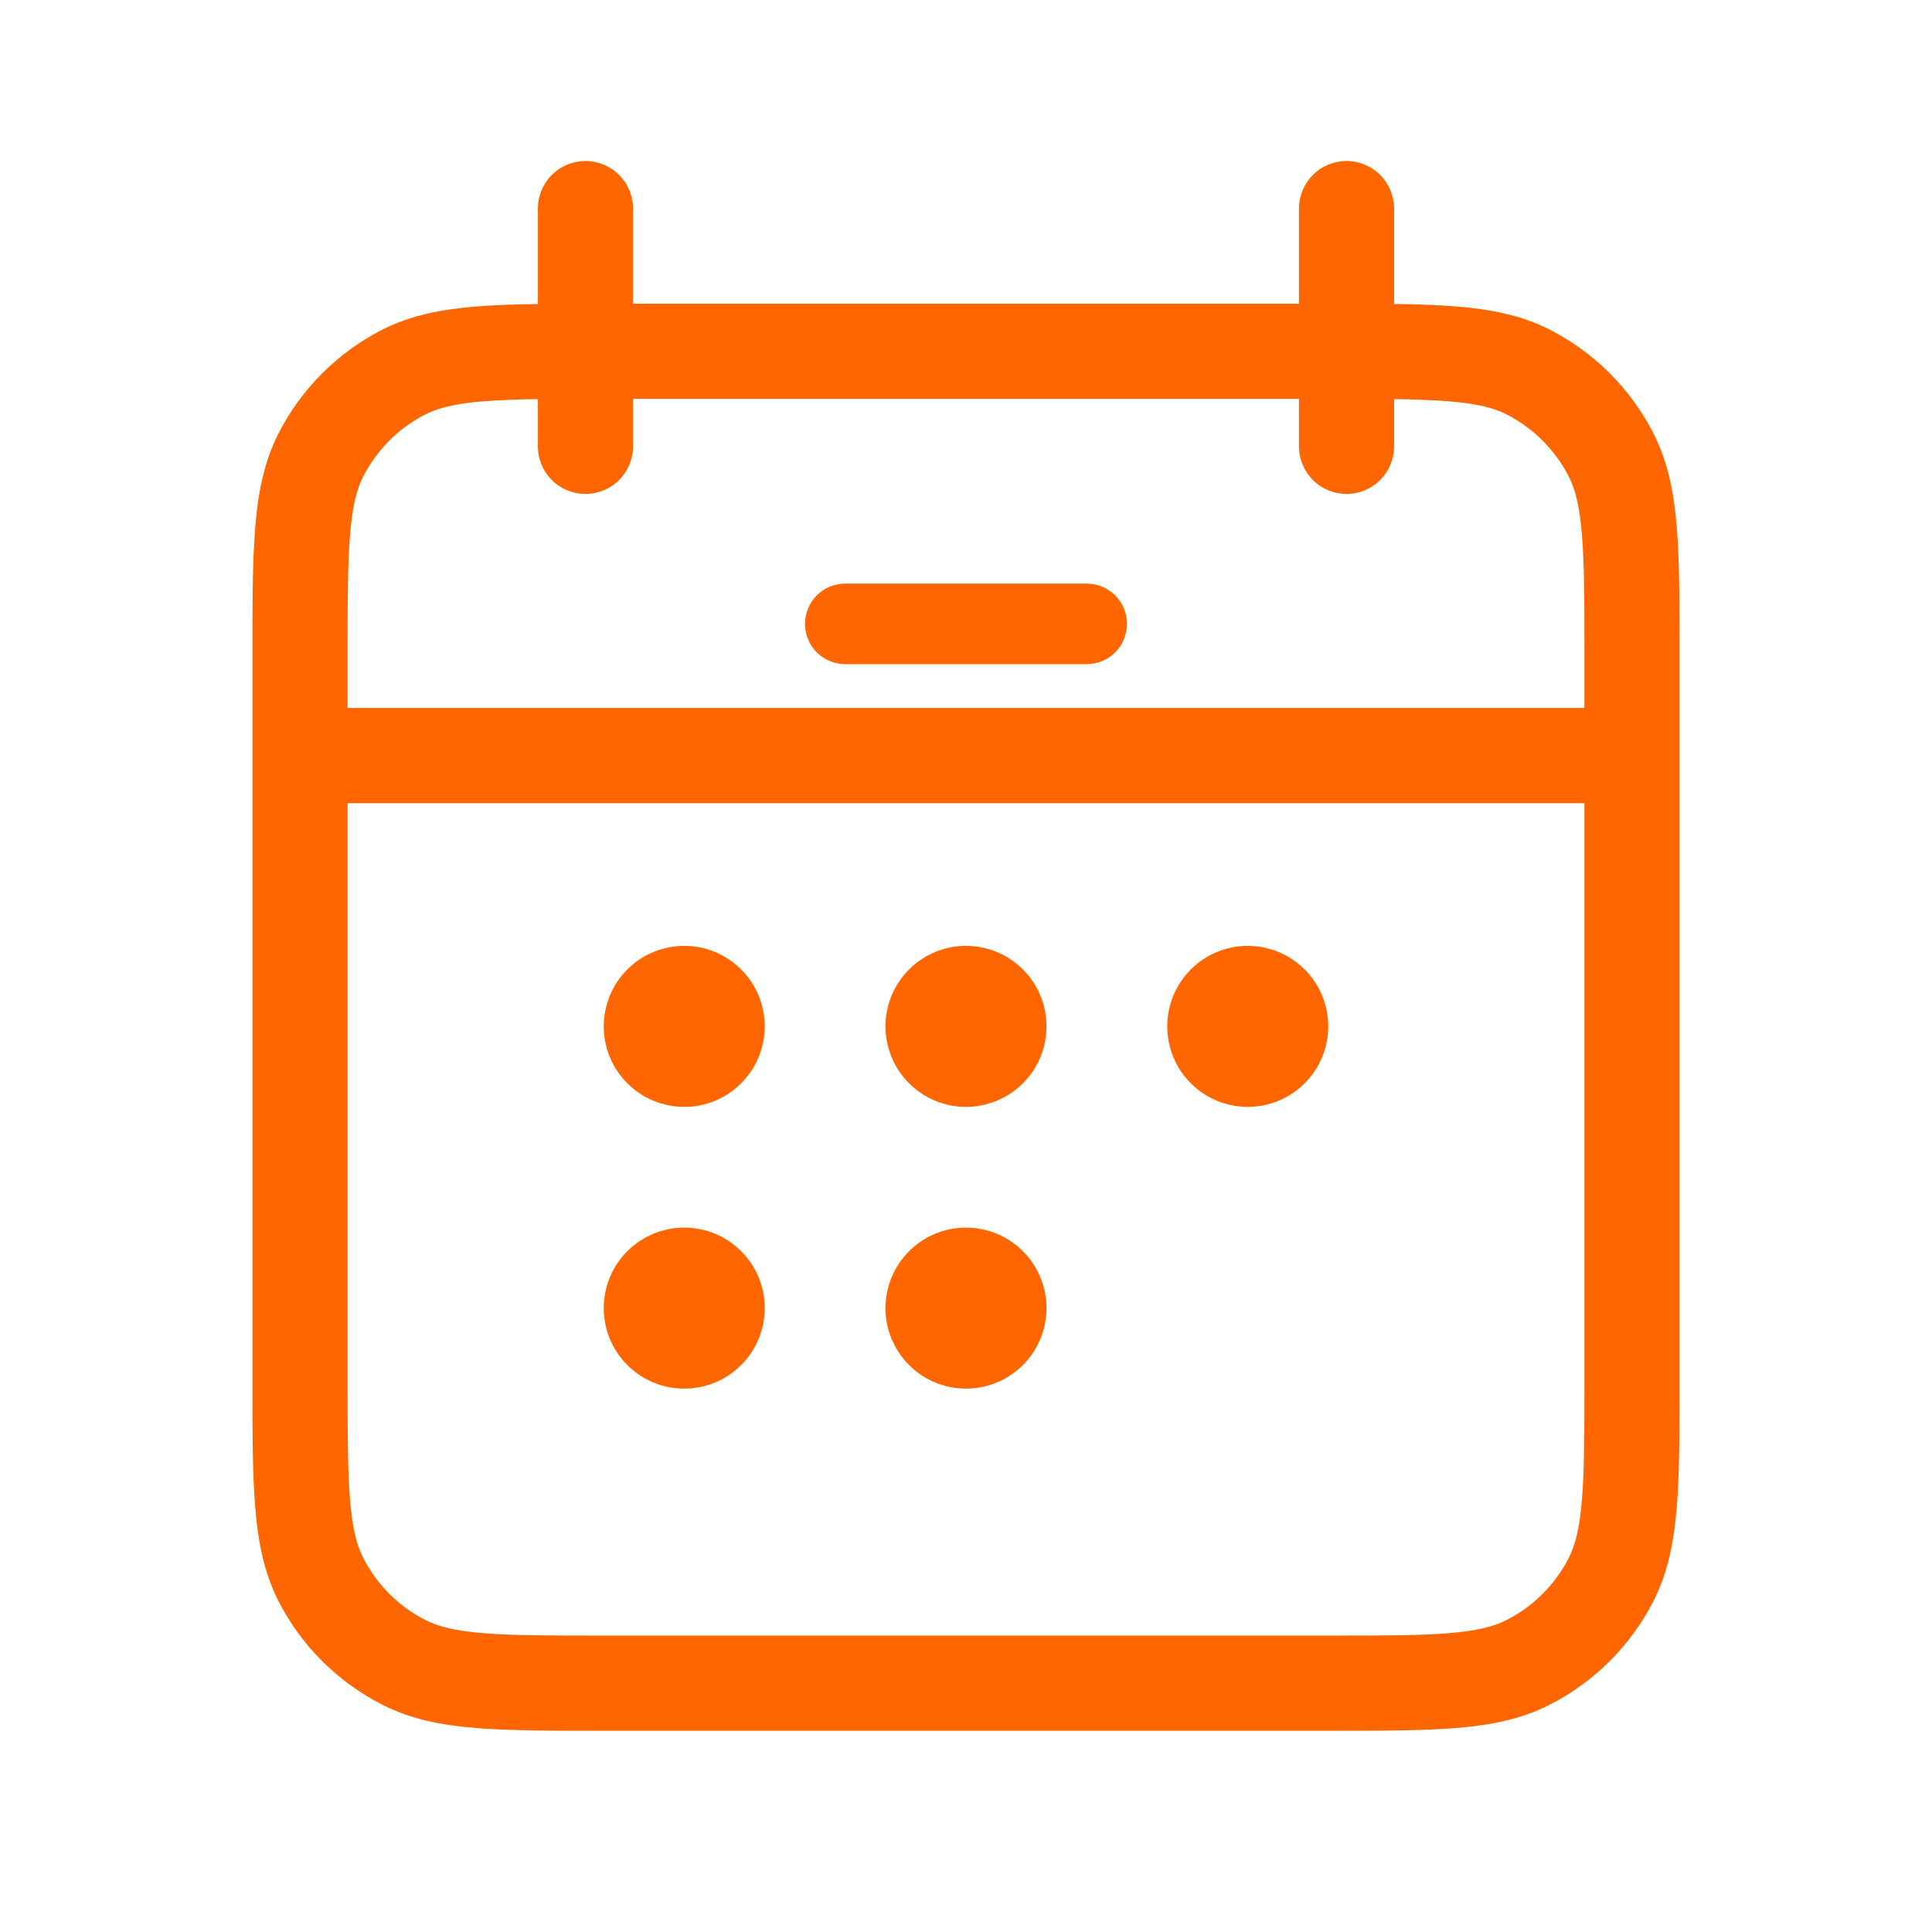
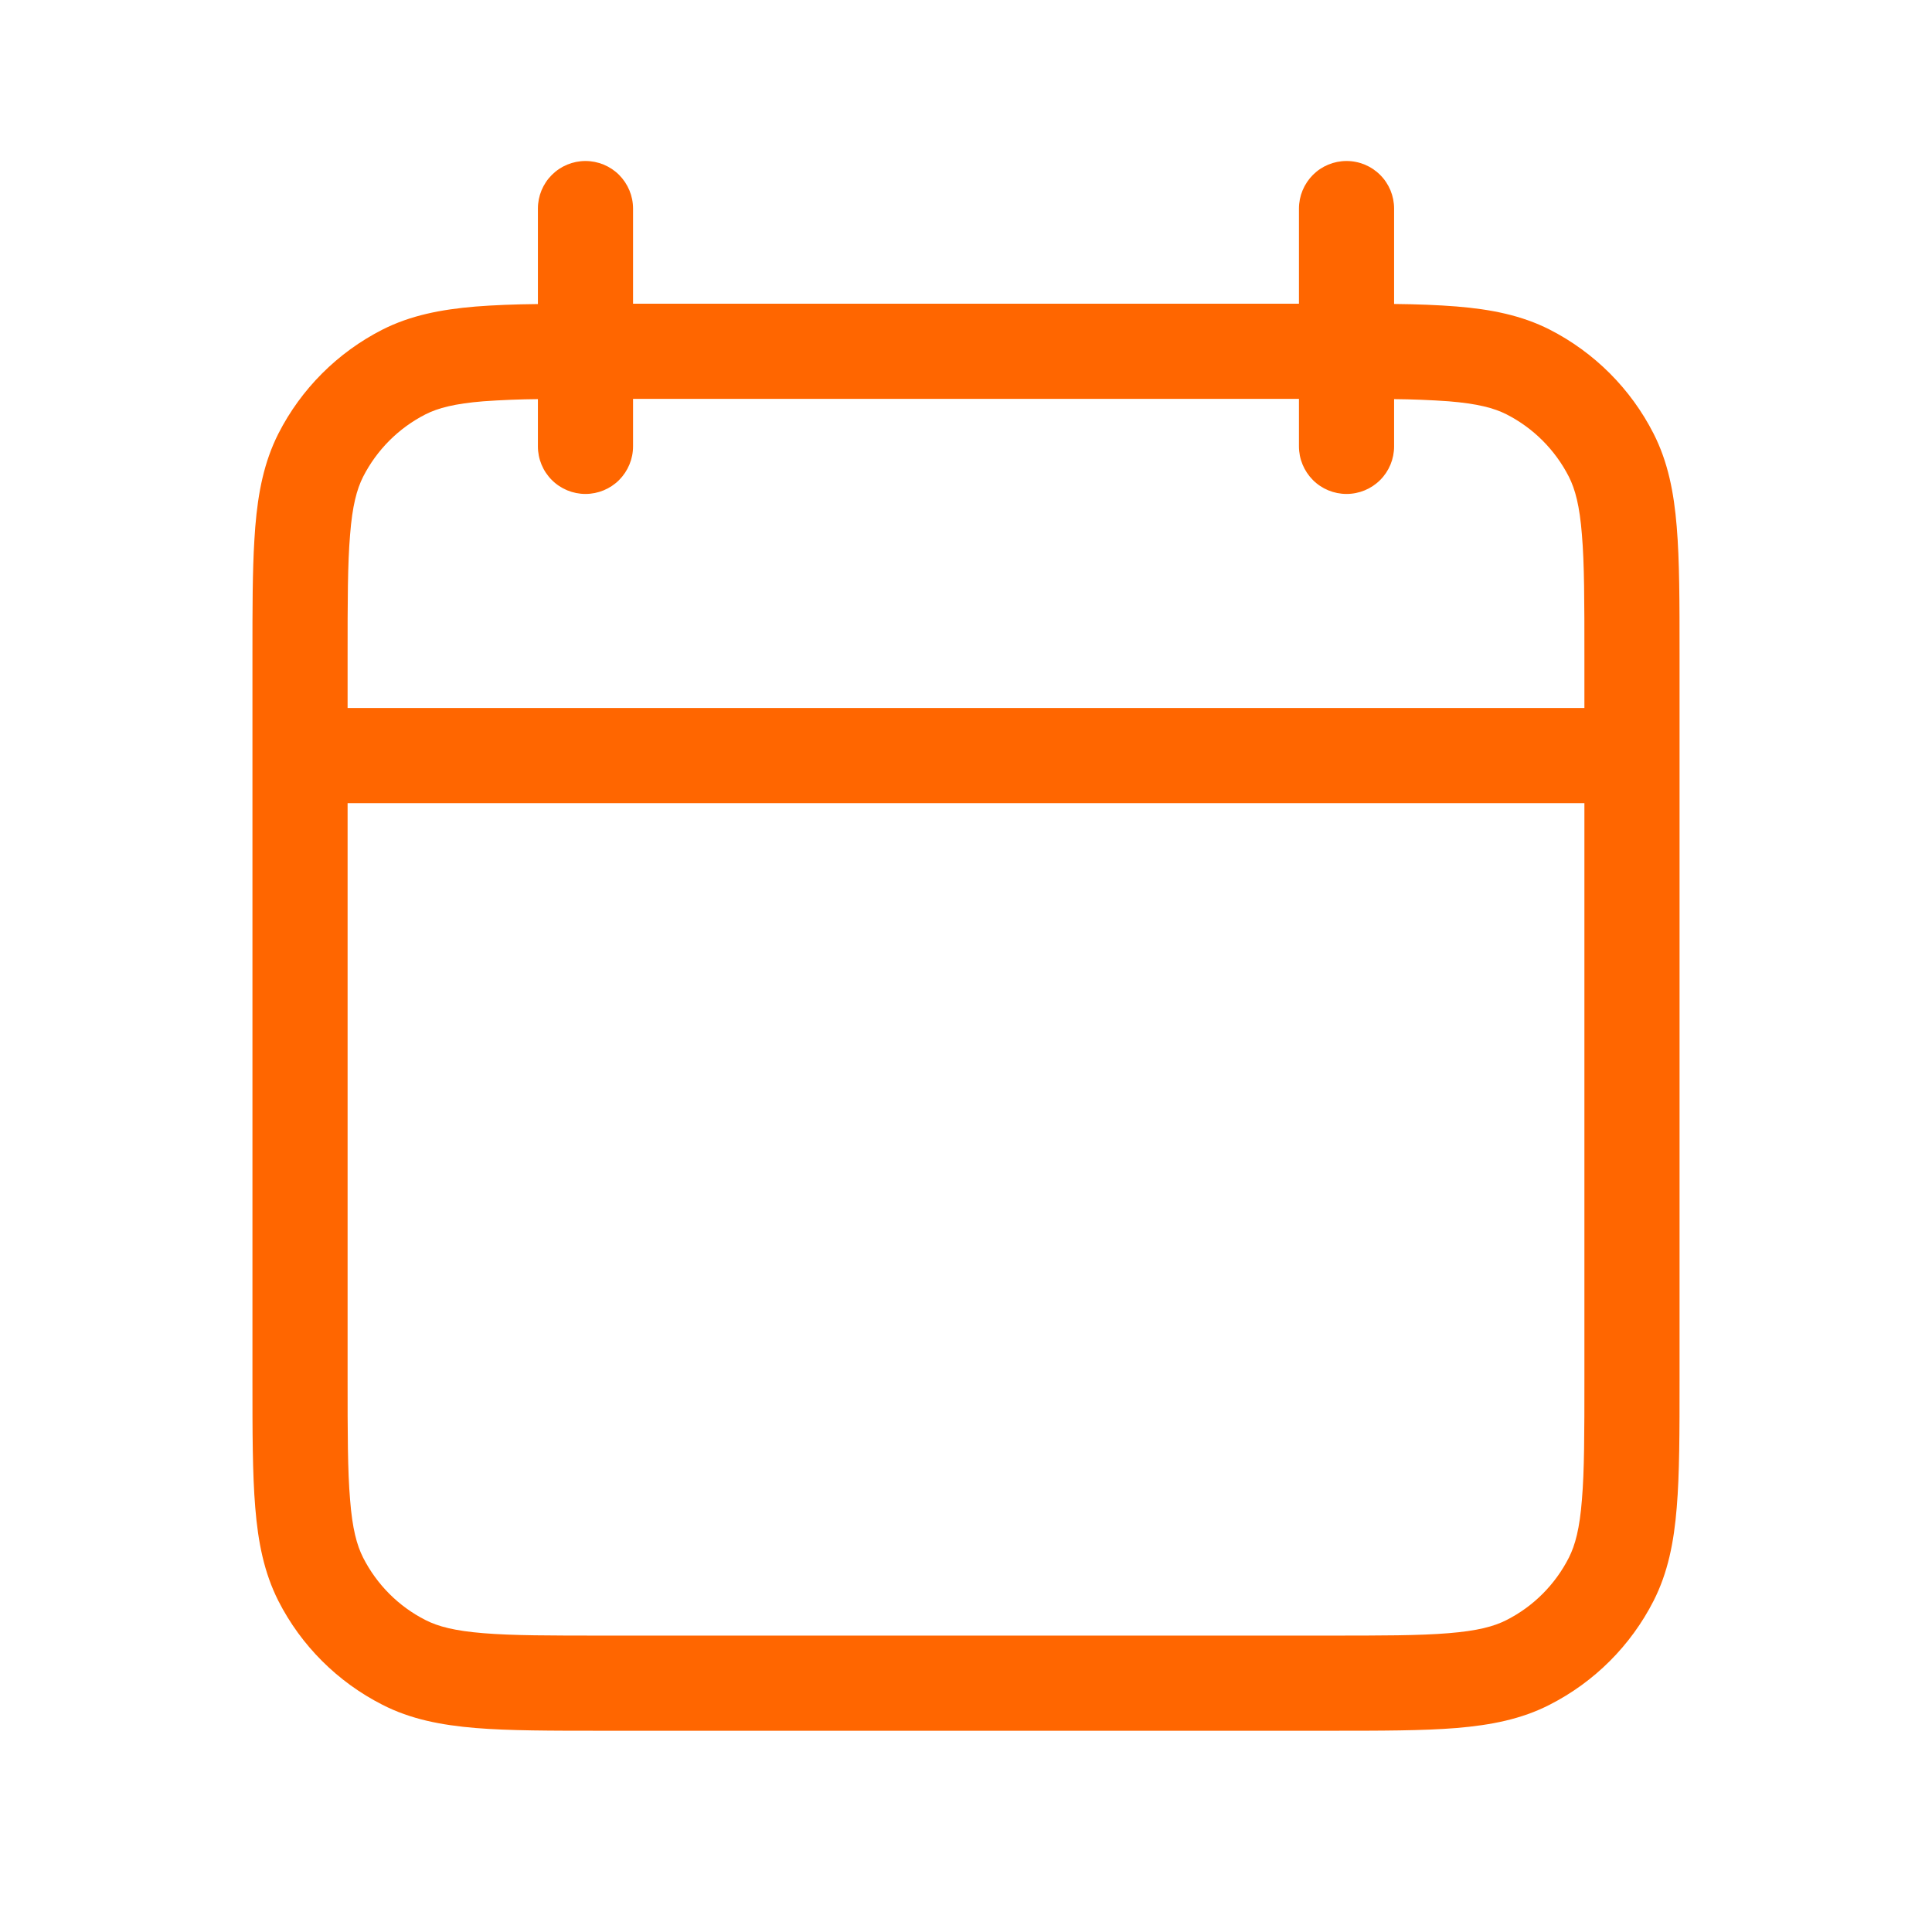
<svg xmlns="http://www.w3.org/2000/svg" width="24" height="24" viewBox="0 0 24 24" fill="none">
-   <path d="M10.5 7.25C10.367 7.25 10.24 7.303 10.146 7.396C10.053 7.49 10 7.617 10 7.75C10 7.883 10.053 8.01 10.146 8.104C10.24 8.197 10.367 8.25 10.5 8.25H13.5C13.633 8.25 13.76 8.197 13.854 8.104C13.947 8.01 14 7.883 14 7.75C14 7.617 13.947 7.49 13.854 7.396C13.76 7.303 13.633 7.25 13.5 7.25H10.5ZM9.5 12.75C9.5 13.015 9.395 13.27 9.207 13.457C9.02 13.645 8.765 13.75 8.5 13.75C8.235 13.75 7.98 13.645 7.793 13.457C7.605 13.27 7.5 13.015 7.5 12.75C7.5 12.485 7.605 12.23 7.793 12.043C7.98 11.855 8.235 11.75 8.5 11.75C8.765 11.75 9.02 11.855 9.207 12.043C9.395 12.23 9.5 12.485 9.5 12.75ZM9.5 16.25C9.5 16.515 9.395 16.77 9.207 16.957C9.02 17.145 8.765 17.25 8.5 17.25C8.235 17.25 7.98 17.145 7.793 16.957C7.605 16.77 7.5 16.515 7.5 16.25C7.5 15.985 7.605 15.73 7.793 15.543C7.98 15.355 8.235 15.25 8.5 15.25C8.765 15.25 9.02 15.355 9.207 15.543C9.395 15.73 9.5 15.985 9.5 16.25ZM12 13.75C12.265 13.75 12.52 13.645 12.707 13.457C12.895 13.27 13 13.015 13 12.75C13 12.485 12.895 12.23 12.707 12.043C12.52 11.855 12.265 11.75 12 11.75C11.735 11.75 11.48 11.855 11.293 12.043C11.105 12.23 11 12.485 11 12.75C11 13.015 11.105 13.27 11.293 13.457C11.48 13.645 11.735 13.75 12 13.75ZM13 16.25C13 16.515 12.895 16.77 12.707 16.957C12.52 17.145 12.265 17.25 12 17.25C11.735 17.25 11.48 17.145 11.293 16.957C11.105 16.77 11 16.515 11 16.25C11 15.985 11.105 15.73 11.293 15.543C11.48 15.355 11.735 15.25 12 15.25C12.265 15.25 12.52 15.355 12.707 15.543C12.895 15.73 13 15.985 13 16.25ZM15.5 13.75C15.765 13.75 16.02 13.645 16.207 13.457C16.395 13.27 16.5 13.015 16.5 12.75C16.5 12.485 16.395 12.23 16.207 12.043C16.02 11.855 15.765 11.75 15.5 11.75C15.235 11.75 14.98 11.855 14.793 12.043C14.605 12.23 14.5 12.485 14.5 12.75C14.5 13.015 14.605 13.27 14.793 13.457C14.98 13.645 15.235 13.75 15.5 13.75Z" fill="#FF6600" />
  <path fill-rule="evenodd" clip-rule="evenodd" d="M7.273 2C7.429 2 7.58 2.062 7.691 2.173C7.801 2.284 7.864 2.434 7.864 2.591V3.773H16.136V2.591C16.136 2.434 16.199 2.284 16.309 2.173C16.42 2.062 16.57 2 16.727 2C16.884 2 17.034 2.062 17.145 2.173C17.256 2.284 17.318 2.434 17.318 2.591V3.776C17.607 3.779 17.865 3.789 18.091 3.807C18.522 3.842 18.901 3.917 19.25 4.094C19.806 4.378 20.258 4.83 20.541 5.386C20.719 5.736 20.794 6.114 20.829 6.544C20.864 6.964 20.864 7.48 20.864 8.121V17.152C20.864 17.793 20.864 18.31 20.829 18.727C20.794 19.159 20.719 19.537 20.541 19.887C20.258 20.442 19.806 20.894 19.25 21.177C18.901 21.356 18.522 21.43 18.092 21.466C17.673 21.5 17.156 21.5 16.517 21.5H7.484C6.844 21.5 6.326 21.5 5.909 21.466C5.478 21.43 5.099 21.356 4.75 21.177C4.194 20.894 3.741 20.443 3.458 19.887C3.281 19.537 3.206 19.159 3.171 18.729C3.136 18.309 3.136 17.791 3.136 17.151V8.122C3.136 7.56 3.136 7.096 3.16 6.707L3.171 6.546C3.206 6.115 3.281 5.737 3.458 5.387C3.741 4.831 4.193 4.379 4.75 4.095C5.099 3.918 5.478 3.844 5.908 3.808C6.135 3.79 6.393 3.78 6.682 3.777V2.591C6.682 2.434 6.744 2.284 6.855 2.173C6.966 2.062 7.116 2 7.273 2ZM6.682 5.545V4.958C6.456 4.96 6.23 4.969 6.005 4.985C5.648 5.014 5.442 5.068 5.286 5.147C4.952 5.317 4.681 5.589 4.511 5.922C4.432 6.078 4.377 6.284 4.349 6.641C4.318 7.006 4.318 7.474 4.318 8.145V8.795H19.682V8.145C19.682 7.474 19.682 7.006 19.651 6.641C19.623 6.284 19.568 6.078 19.489 5.922C19.319 5.589 19.048 5.317 18.714 5.147C18.558 5.068 18.352 5.014 17.995 4.985C17.77 4.969 17.544 4.96 17.318 4.958V5.545C17.318 5.702 17.256 5.852 17.145 5.963C17.034 6.074 16.884 6.136 16.727 6.136C16.57 6.136 16.42 6.074 16.309 5.963C16.199 5.852 16.136 5.702 16.136 5.545V4.955H7.864V5.545C7.864 5.702 7.801 5.852 7.691 5.963C7.58 6.074 7.429 6.136 7.273 6.136C7.116 6.136 6.966 6.074 6.855 5.963C6.744 5.852 6.682 5.702 6.682 5.545ZM19.682 9.977H4.318V17.127C4.318 17.799 4.318 18.268 4.349 18.632C4.377 18.989 4.432 19.194 4.511 19.35C4.681 19.684 4.952 19.956 5.286 20.125C5.442 20.205 5.648 20.259 6.005 20.288C6.37 20.318 6.838 20.318 7.509 20.318H16.491C17.162 20.318 17.631 20.318 17.995 20.288C18.352 20.259 18.558 20.205 18.714 20.125C19.048 19.956 19.319 19.684 19.489 19.35C19.568 19.194 19.623 18.989 19.651 18.632C19.682 18.268 19.682 17.799 19.682 17.127V9.977Z" fill="#FF6600" />
</svg>